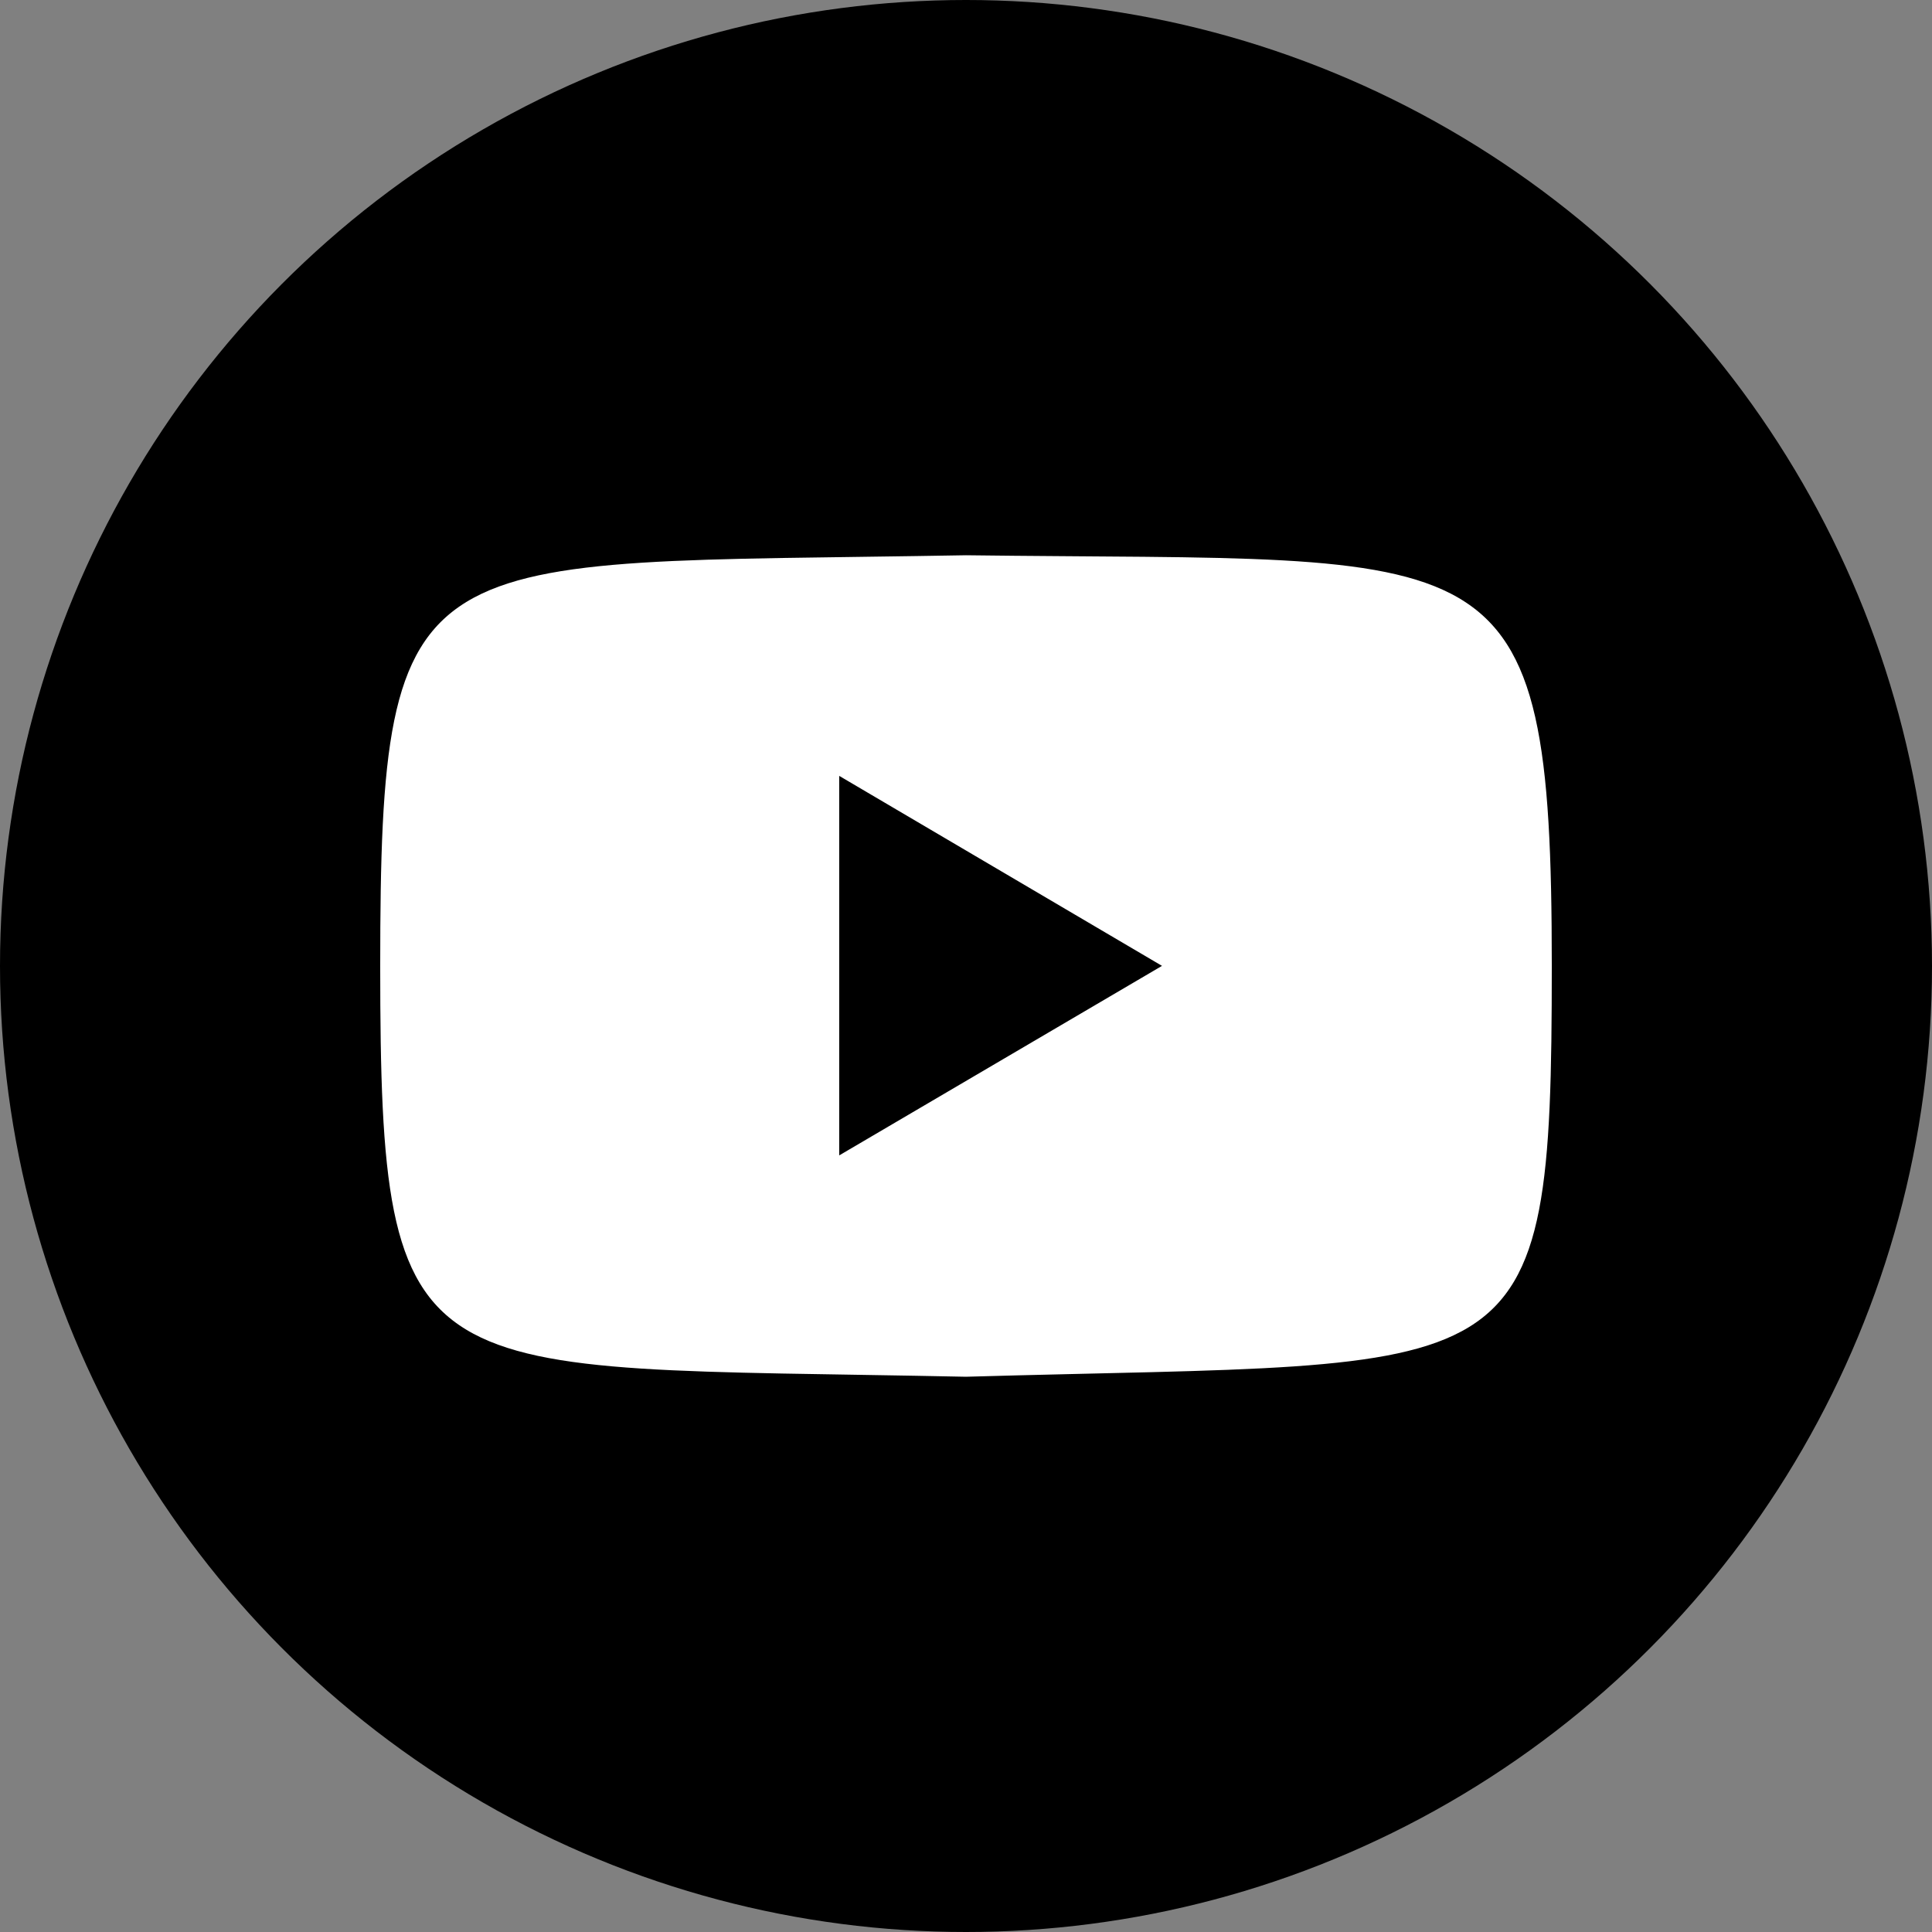
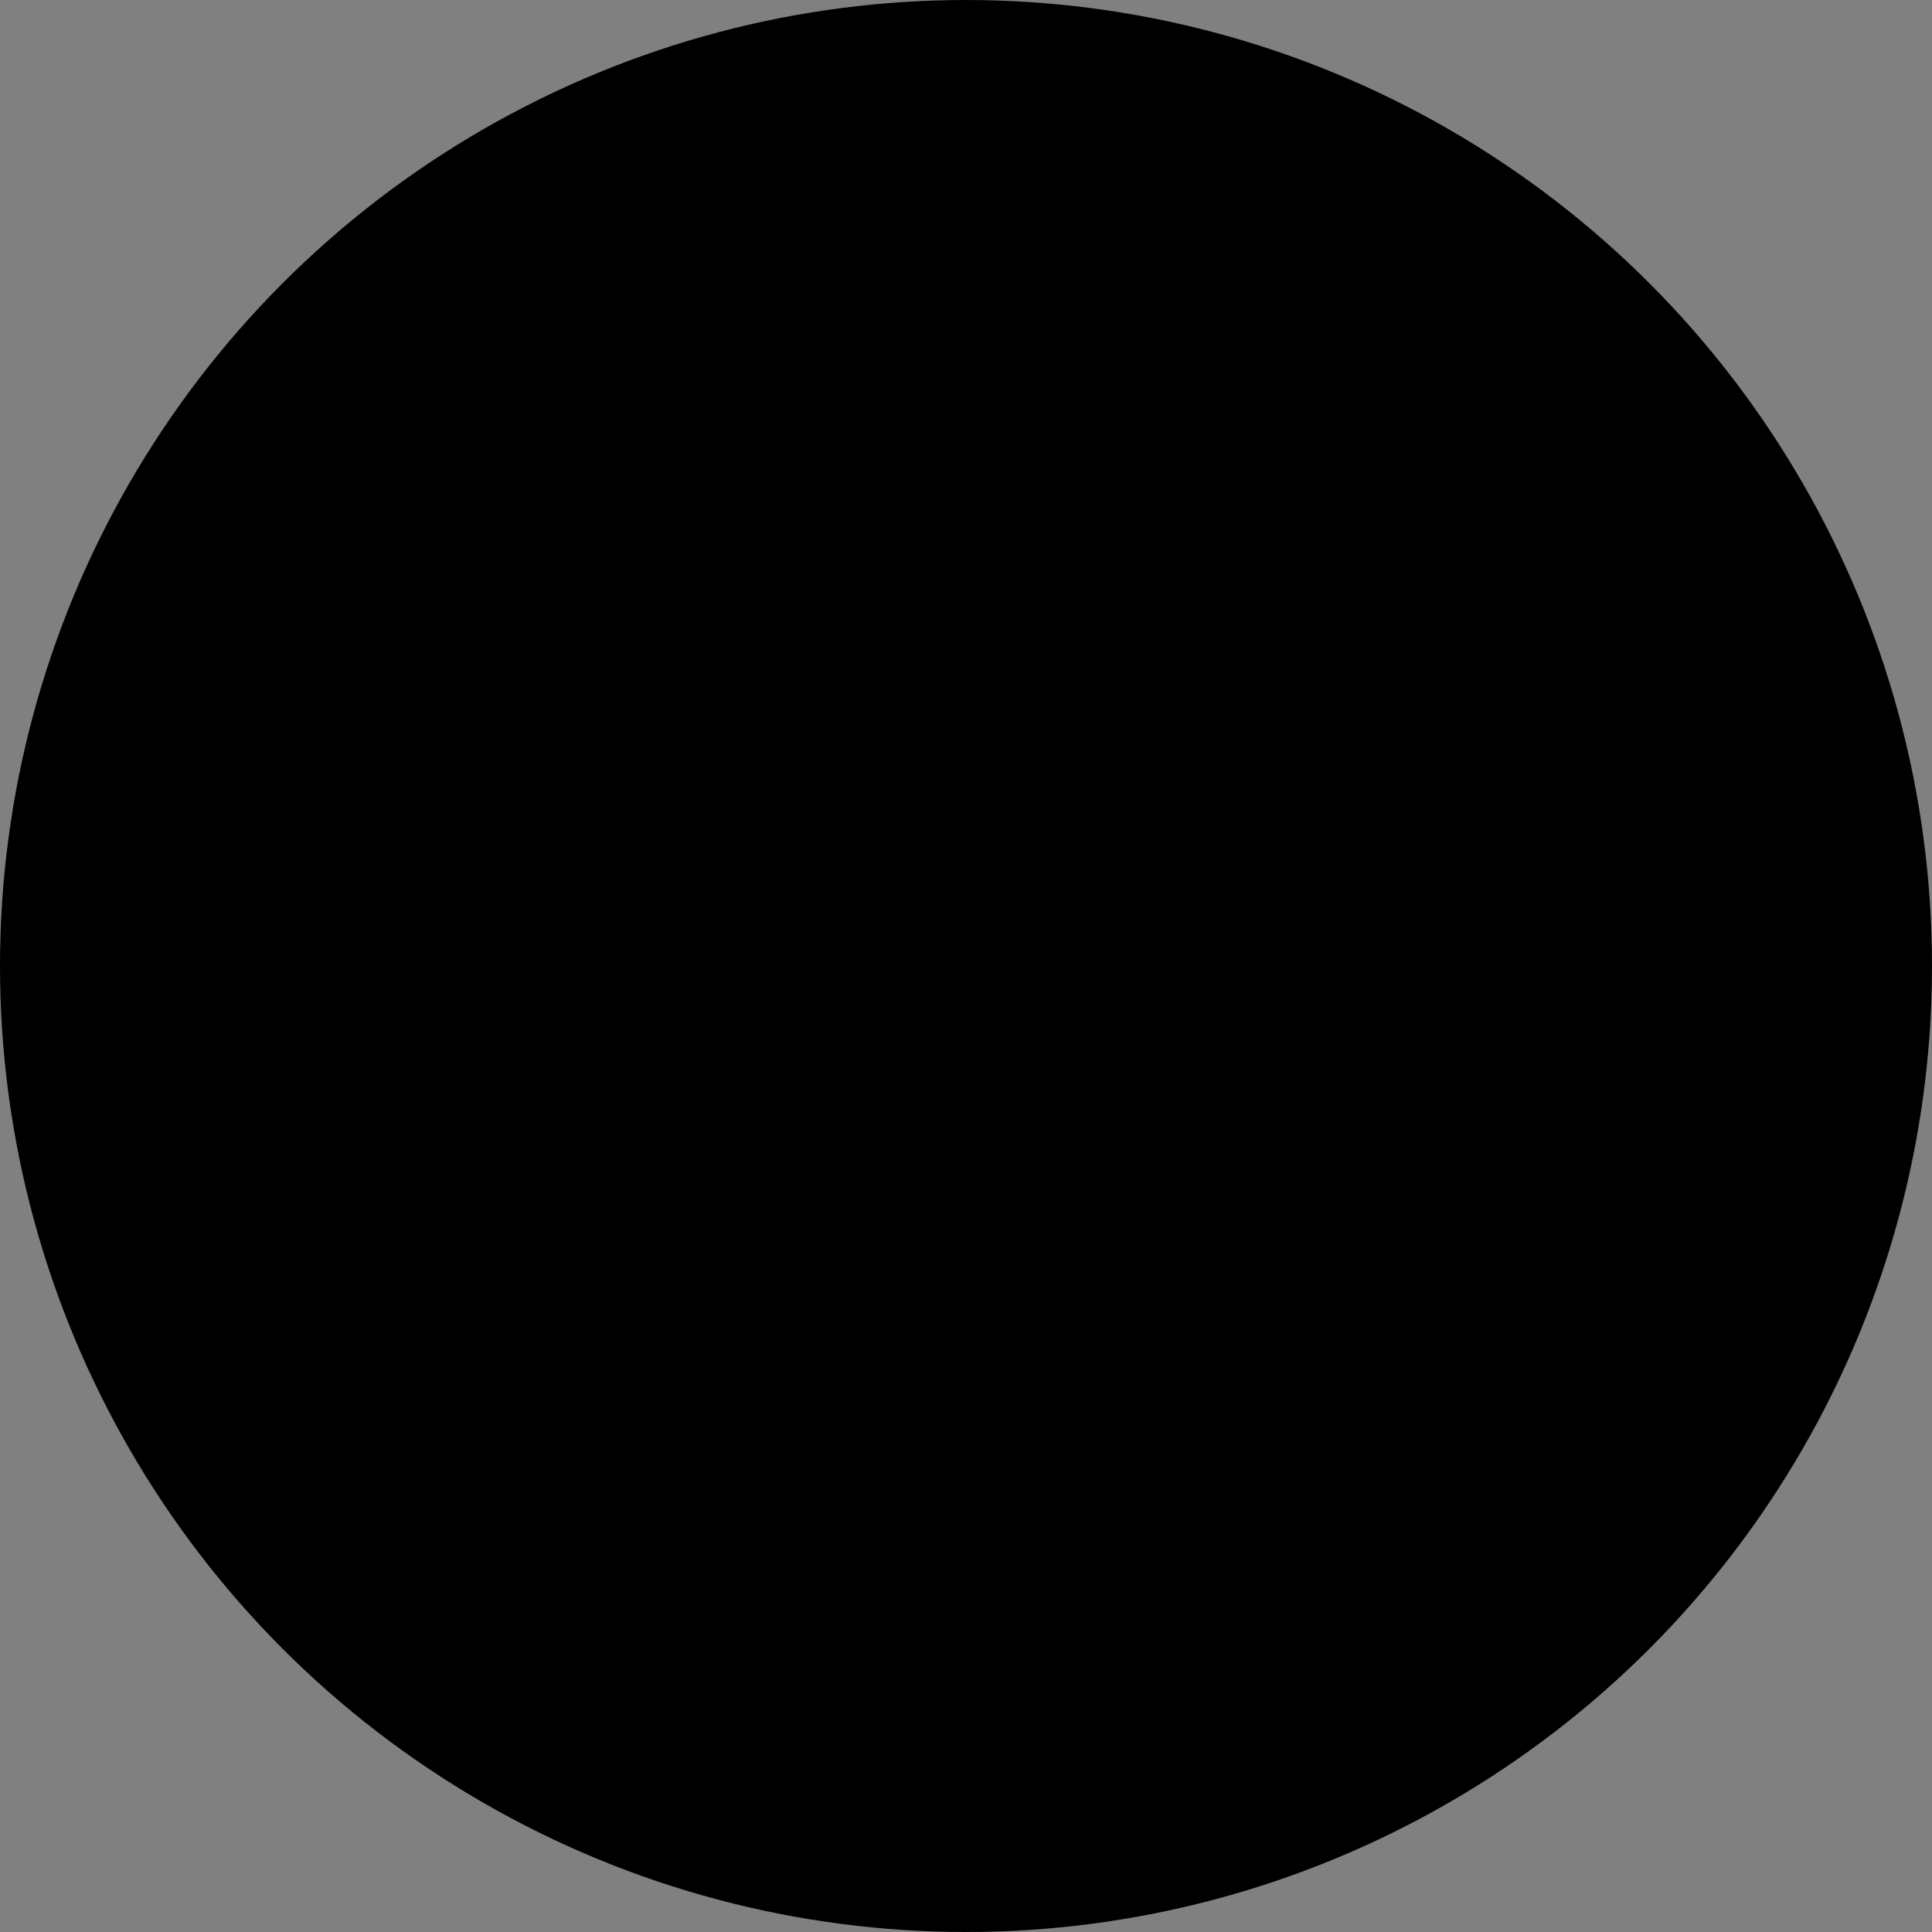
<svg xmlns="http://www.w3.org/2000/svg" id="Layer_2" data-name="Layer 2" viewBox="0 0 42.77 42.77">
  <rect x="0" y="0" width="42.77" height="42.77" fill="#808080" stroke="none" />
  <defs>
    <style>
      .cls-1 {
        fill: #fff;
      }
    </style>
  </defs>
  <g id="Layer_1-2" data-name="Layer 1">
    <g>
      <circle cx="21.385" cy="21.385" r="21.385" />
-       <path class="cls-1" d="M21.385,12.292c-12.203.218-12.968-.492-12.968,9.093s.732,8.837,12.968,9.093c12.405-.357,12.968.454,12.968-9.093,0-9.753-1.172-8.942-12.968-9.093ZM18.578,25.578v-8.402l7.146,4.206-7.146,4.196Z" />
    </g>
  </g>
</svg>